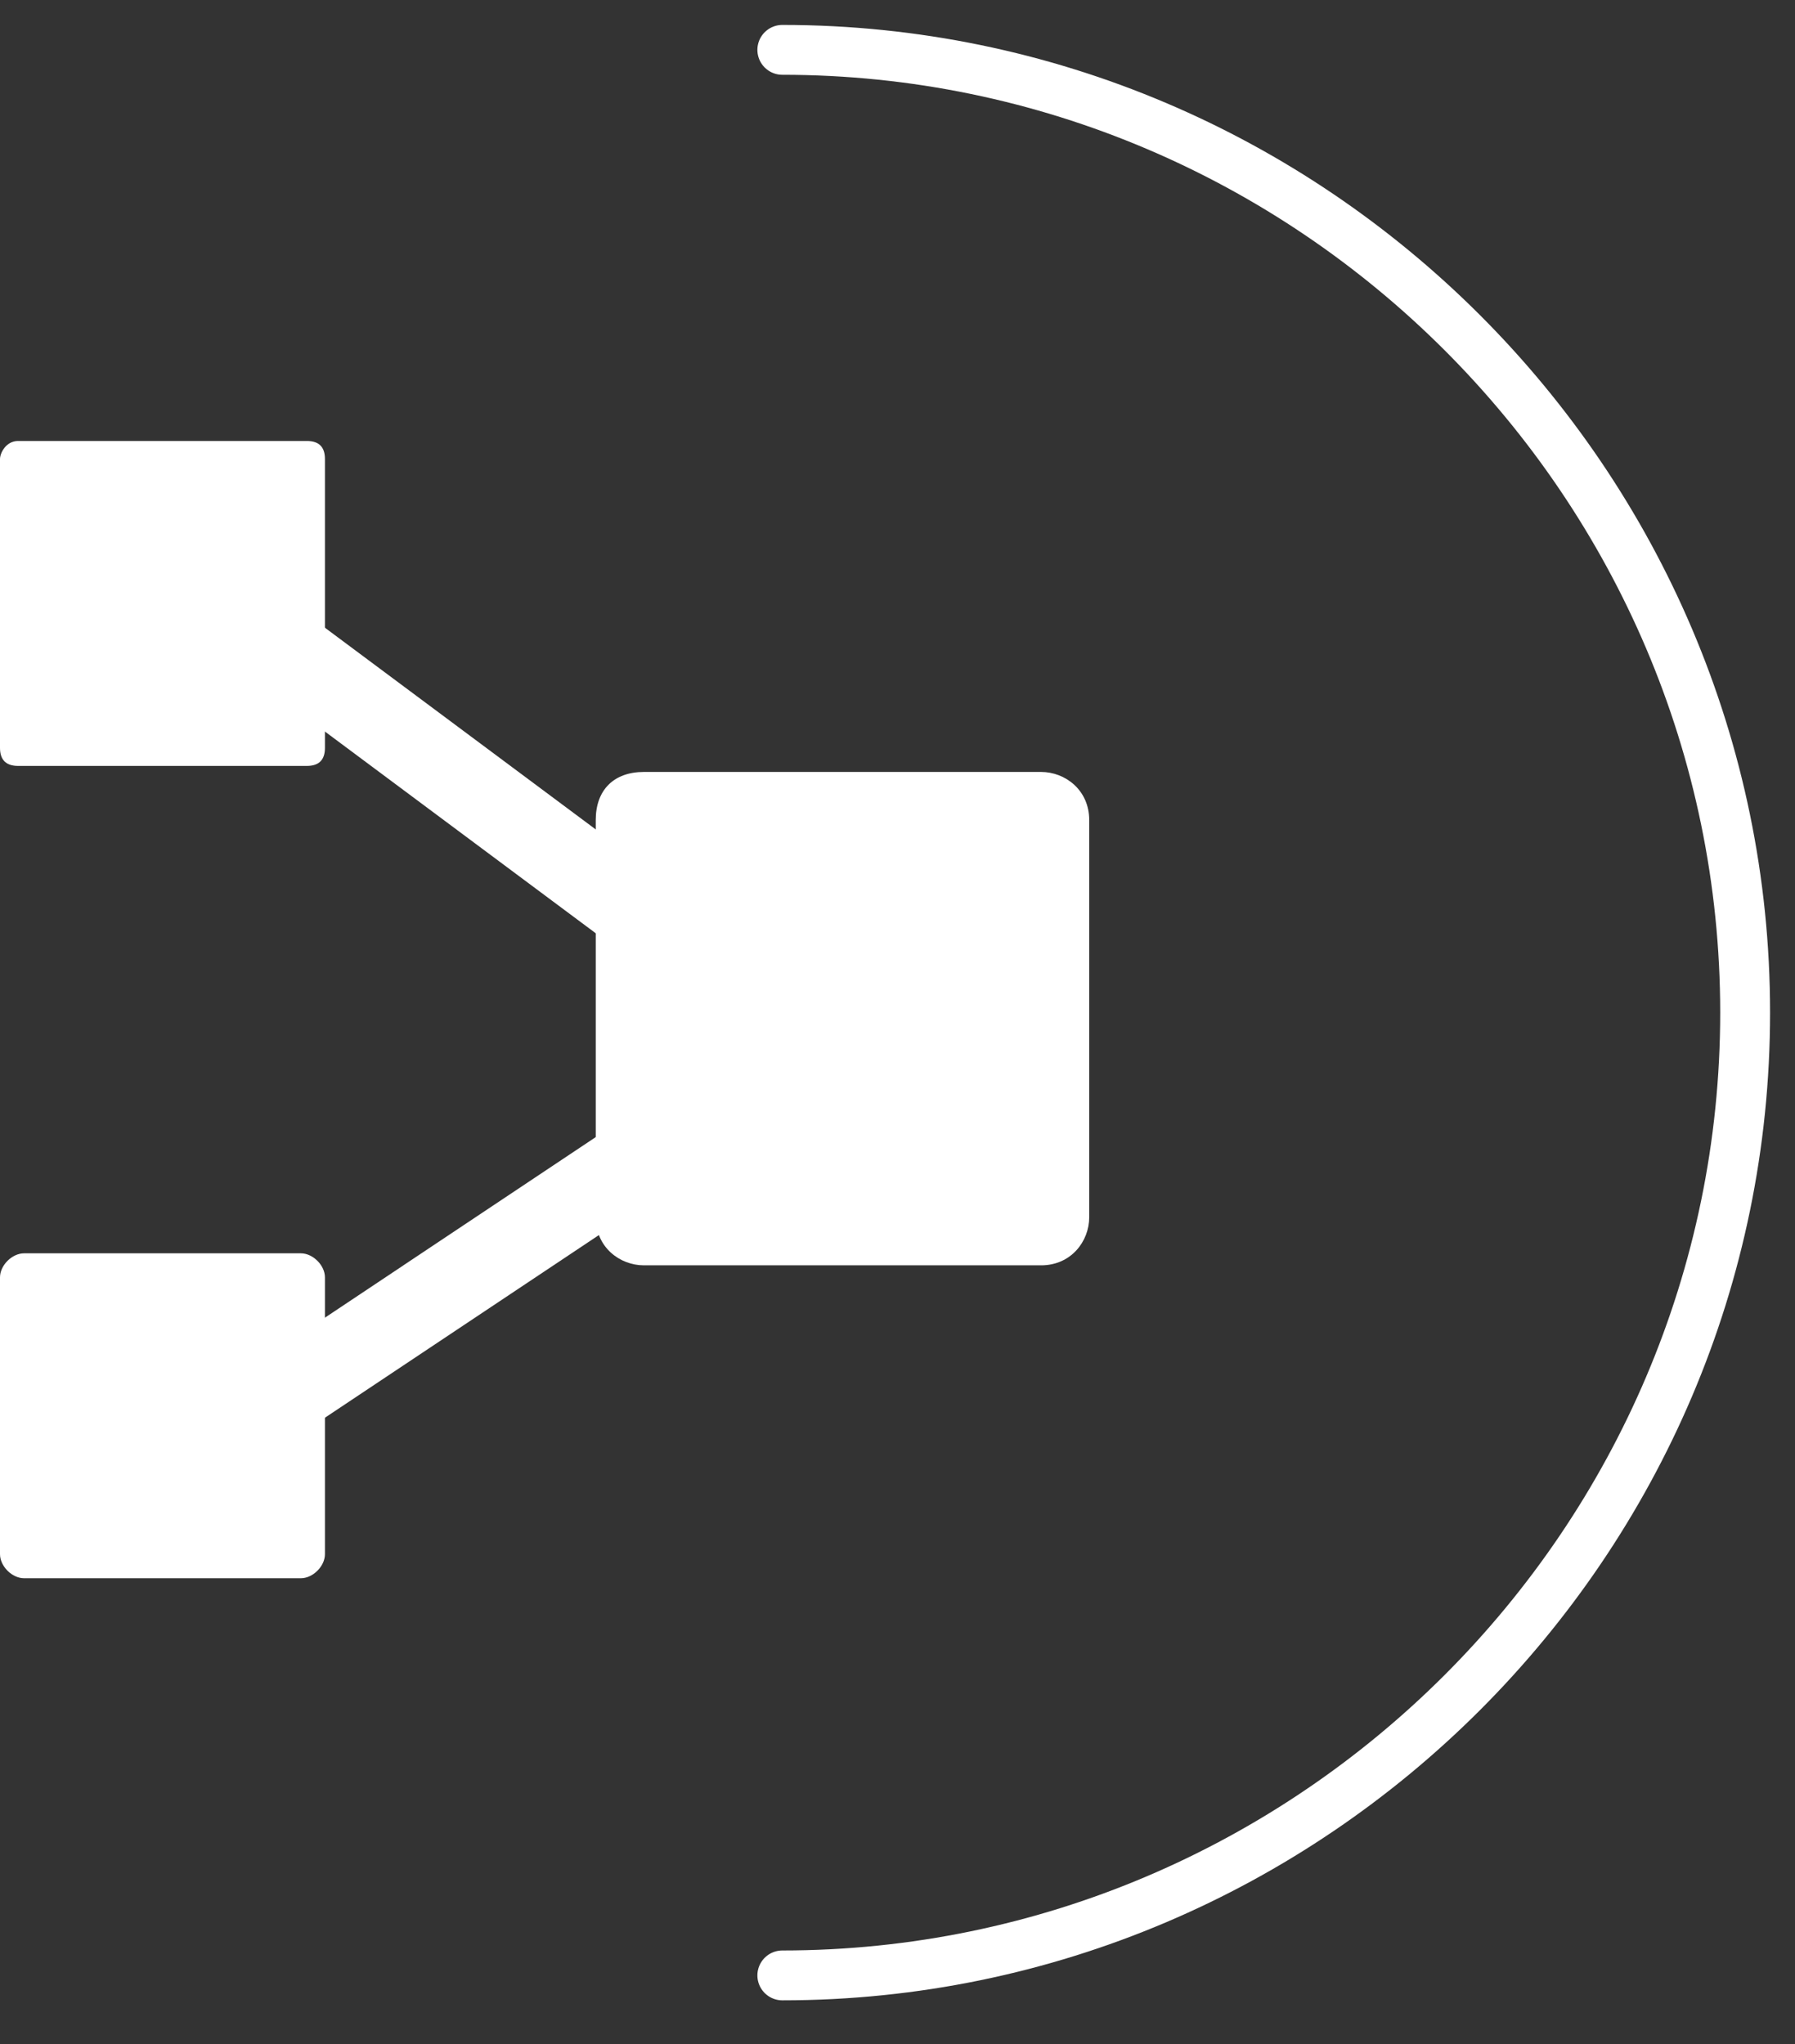
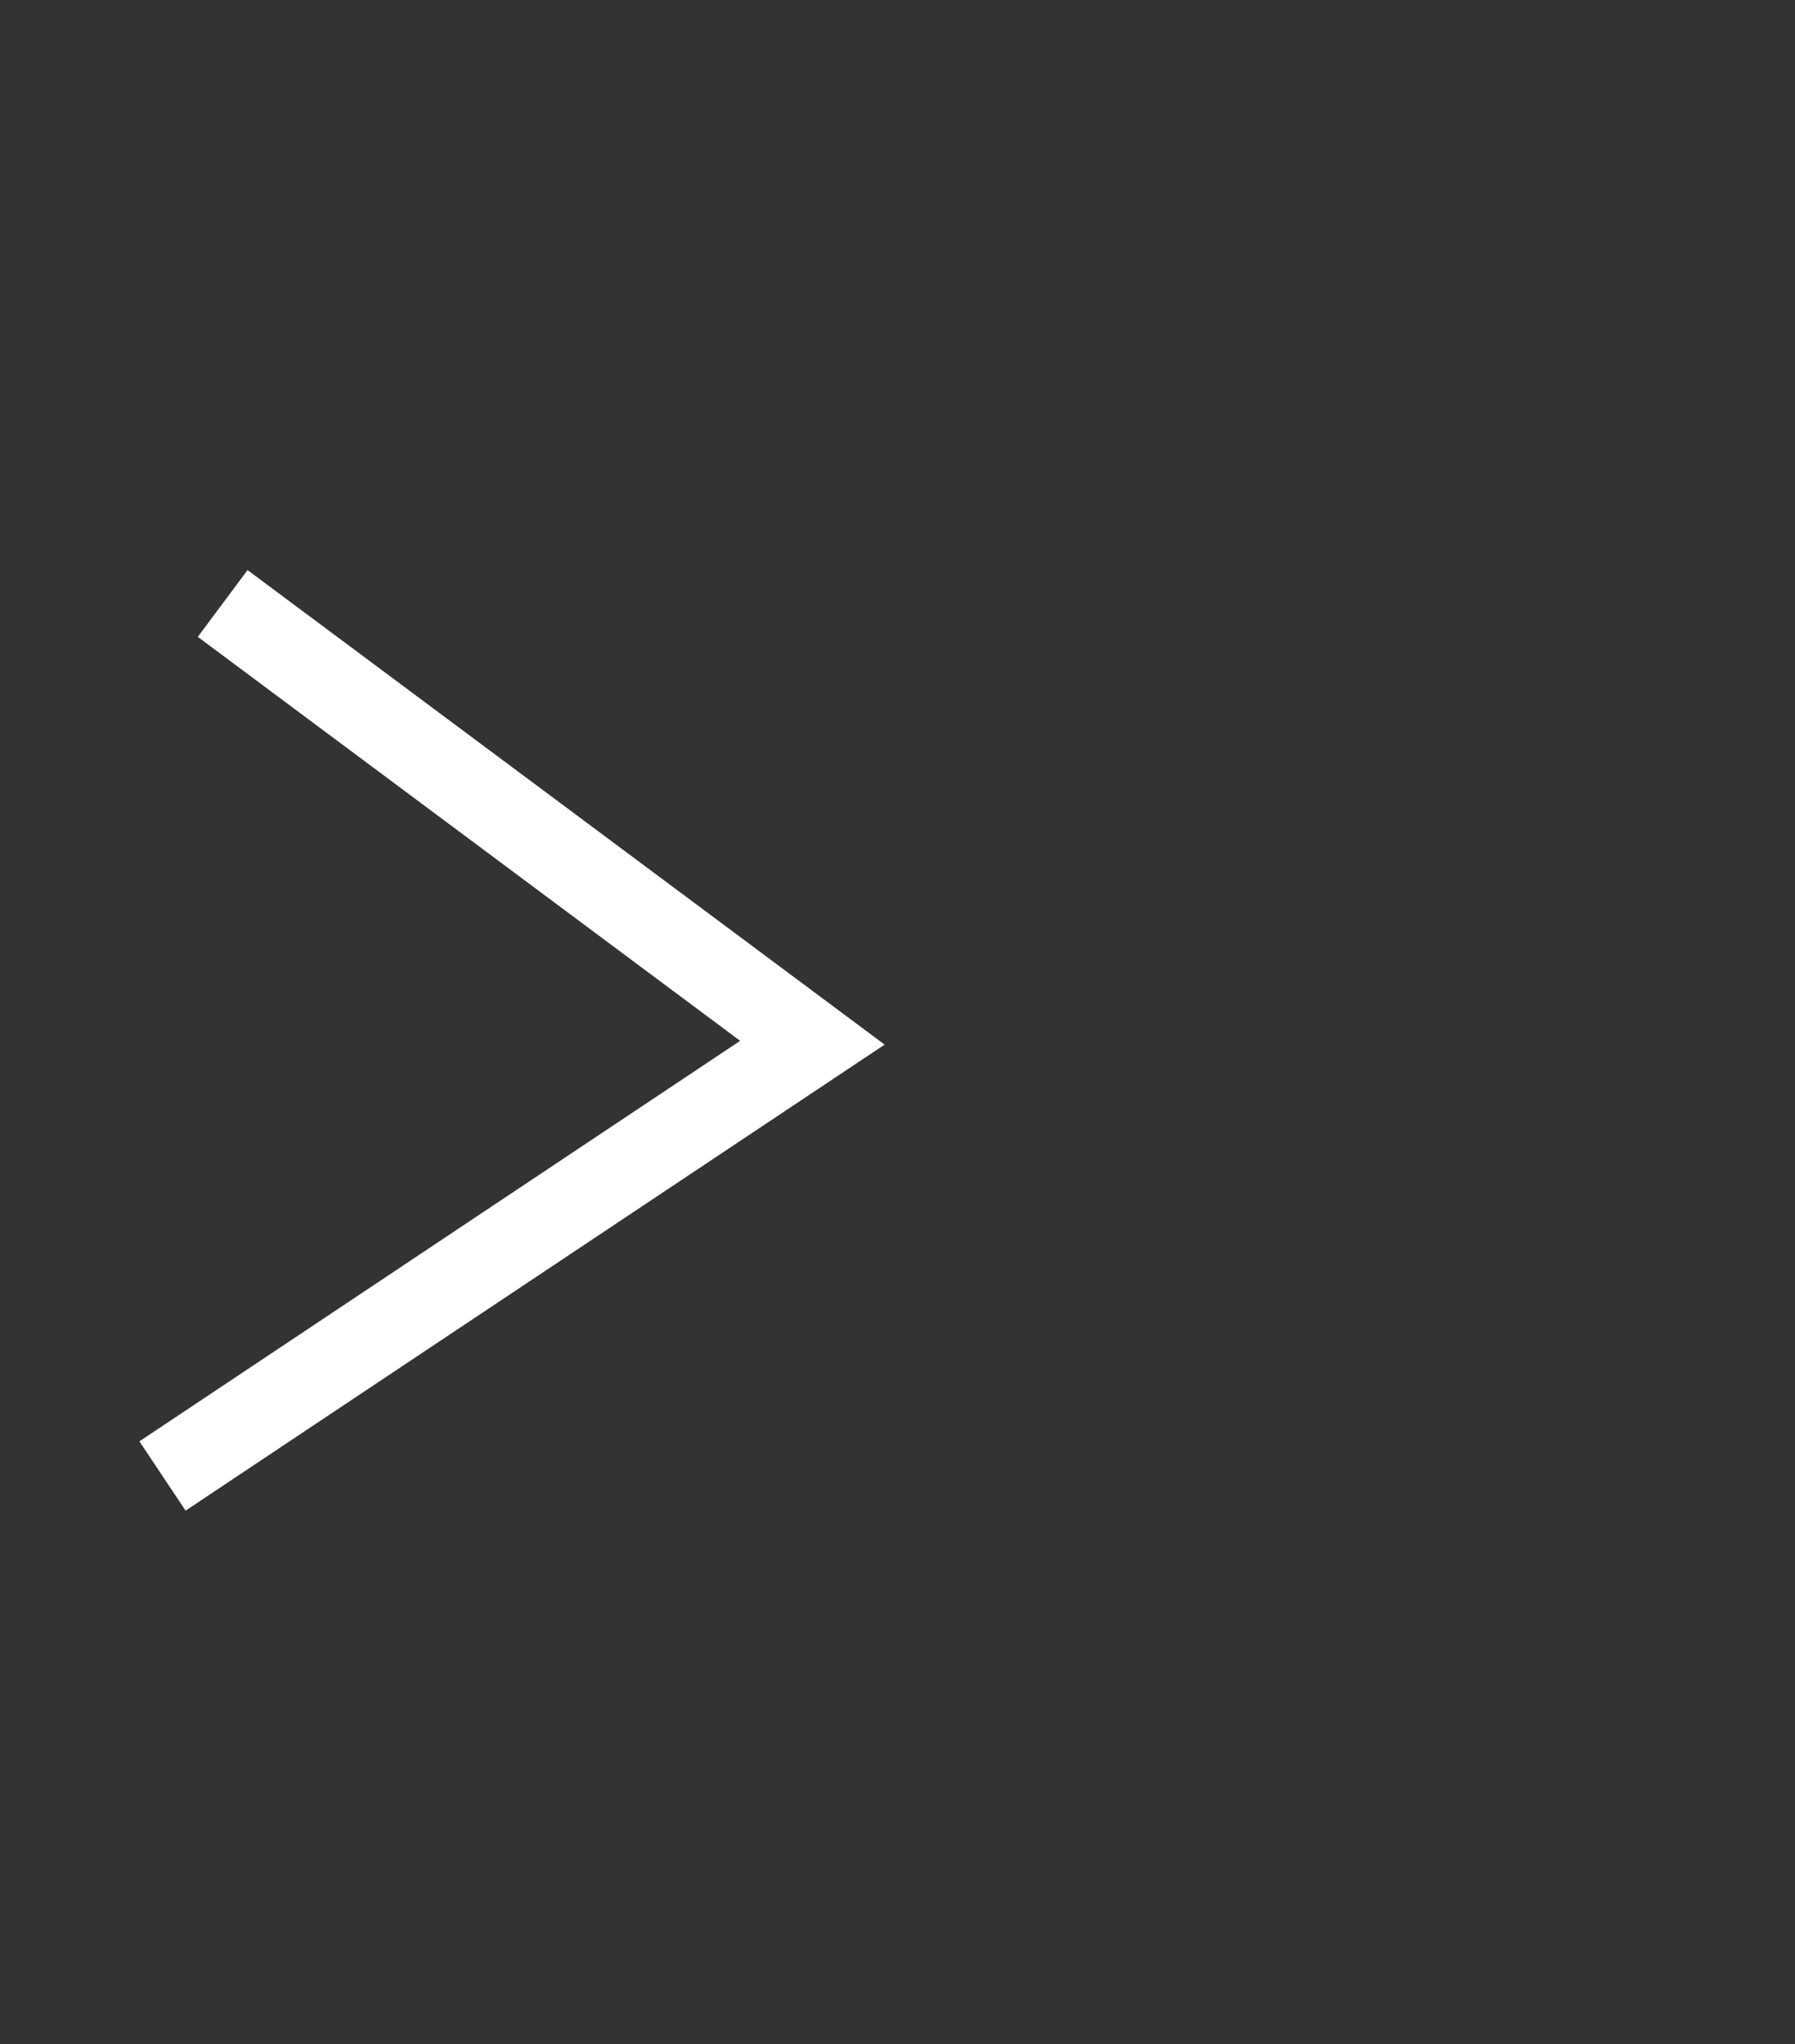
<svg xmlns="http://www.w3.org/2000/svg" width="36" height="41" viewBox="0 0 36 41" fill="none">
  <rect x="0" y="0" width="36" height="41" fill="#333333" stroke="none" />
-   <path d="M0.362 8.845H6.155C6.397 8.845 6.517 8.965 6.517 9.207V15C6.517 15.241 6.397 15.362 6.155 15.362H0.362C0.121 15.362 0 15.241 0 15V9.207C0 9.086 0.121 8.845 0.362 8.845Z" fill="white" />
-   <path d="M0.483 25.138H6.034C6.276 25.138 6.517 25.379 6.517 25.621V31.172C6.517 31.414 6.276 31.655 6.034 31.655H0.483C0.241 31.655 0 31.414 0 31.172V25.621C0 25.379 0.241 25.138 0.483 25.138Z" fill="white" />
-   <path d="M12.914 15.483H20.879C21.362 15.483 21.845 15.845 21.845 16.448V24.414C21.845 24.896 21.483 25.379 20.879 25.379H12.914C12.431 25.379 11.948 25.017 11.948 24.414V16.448C11.948 15.845 12.31 15.483 12.914 15.483Z" fill="white" />
  <path d="M4.466 12.104L16.293 20.914L3.259 29.604" stroke="white" stroke-width="1.67" />
-   <path d="M15.69 1C26.31 1 35 9.69 35 20.31C35 30.931 26.31 39.621 15.69 39.621" stroke="white" stroke-linecap="round" />
</svg>